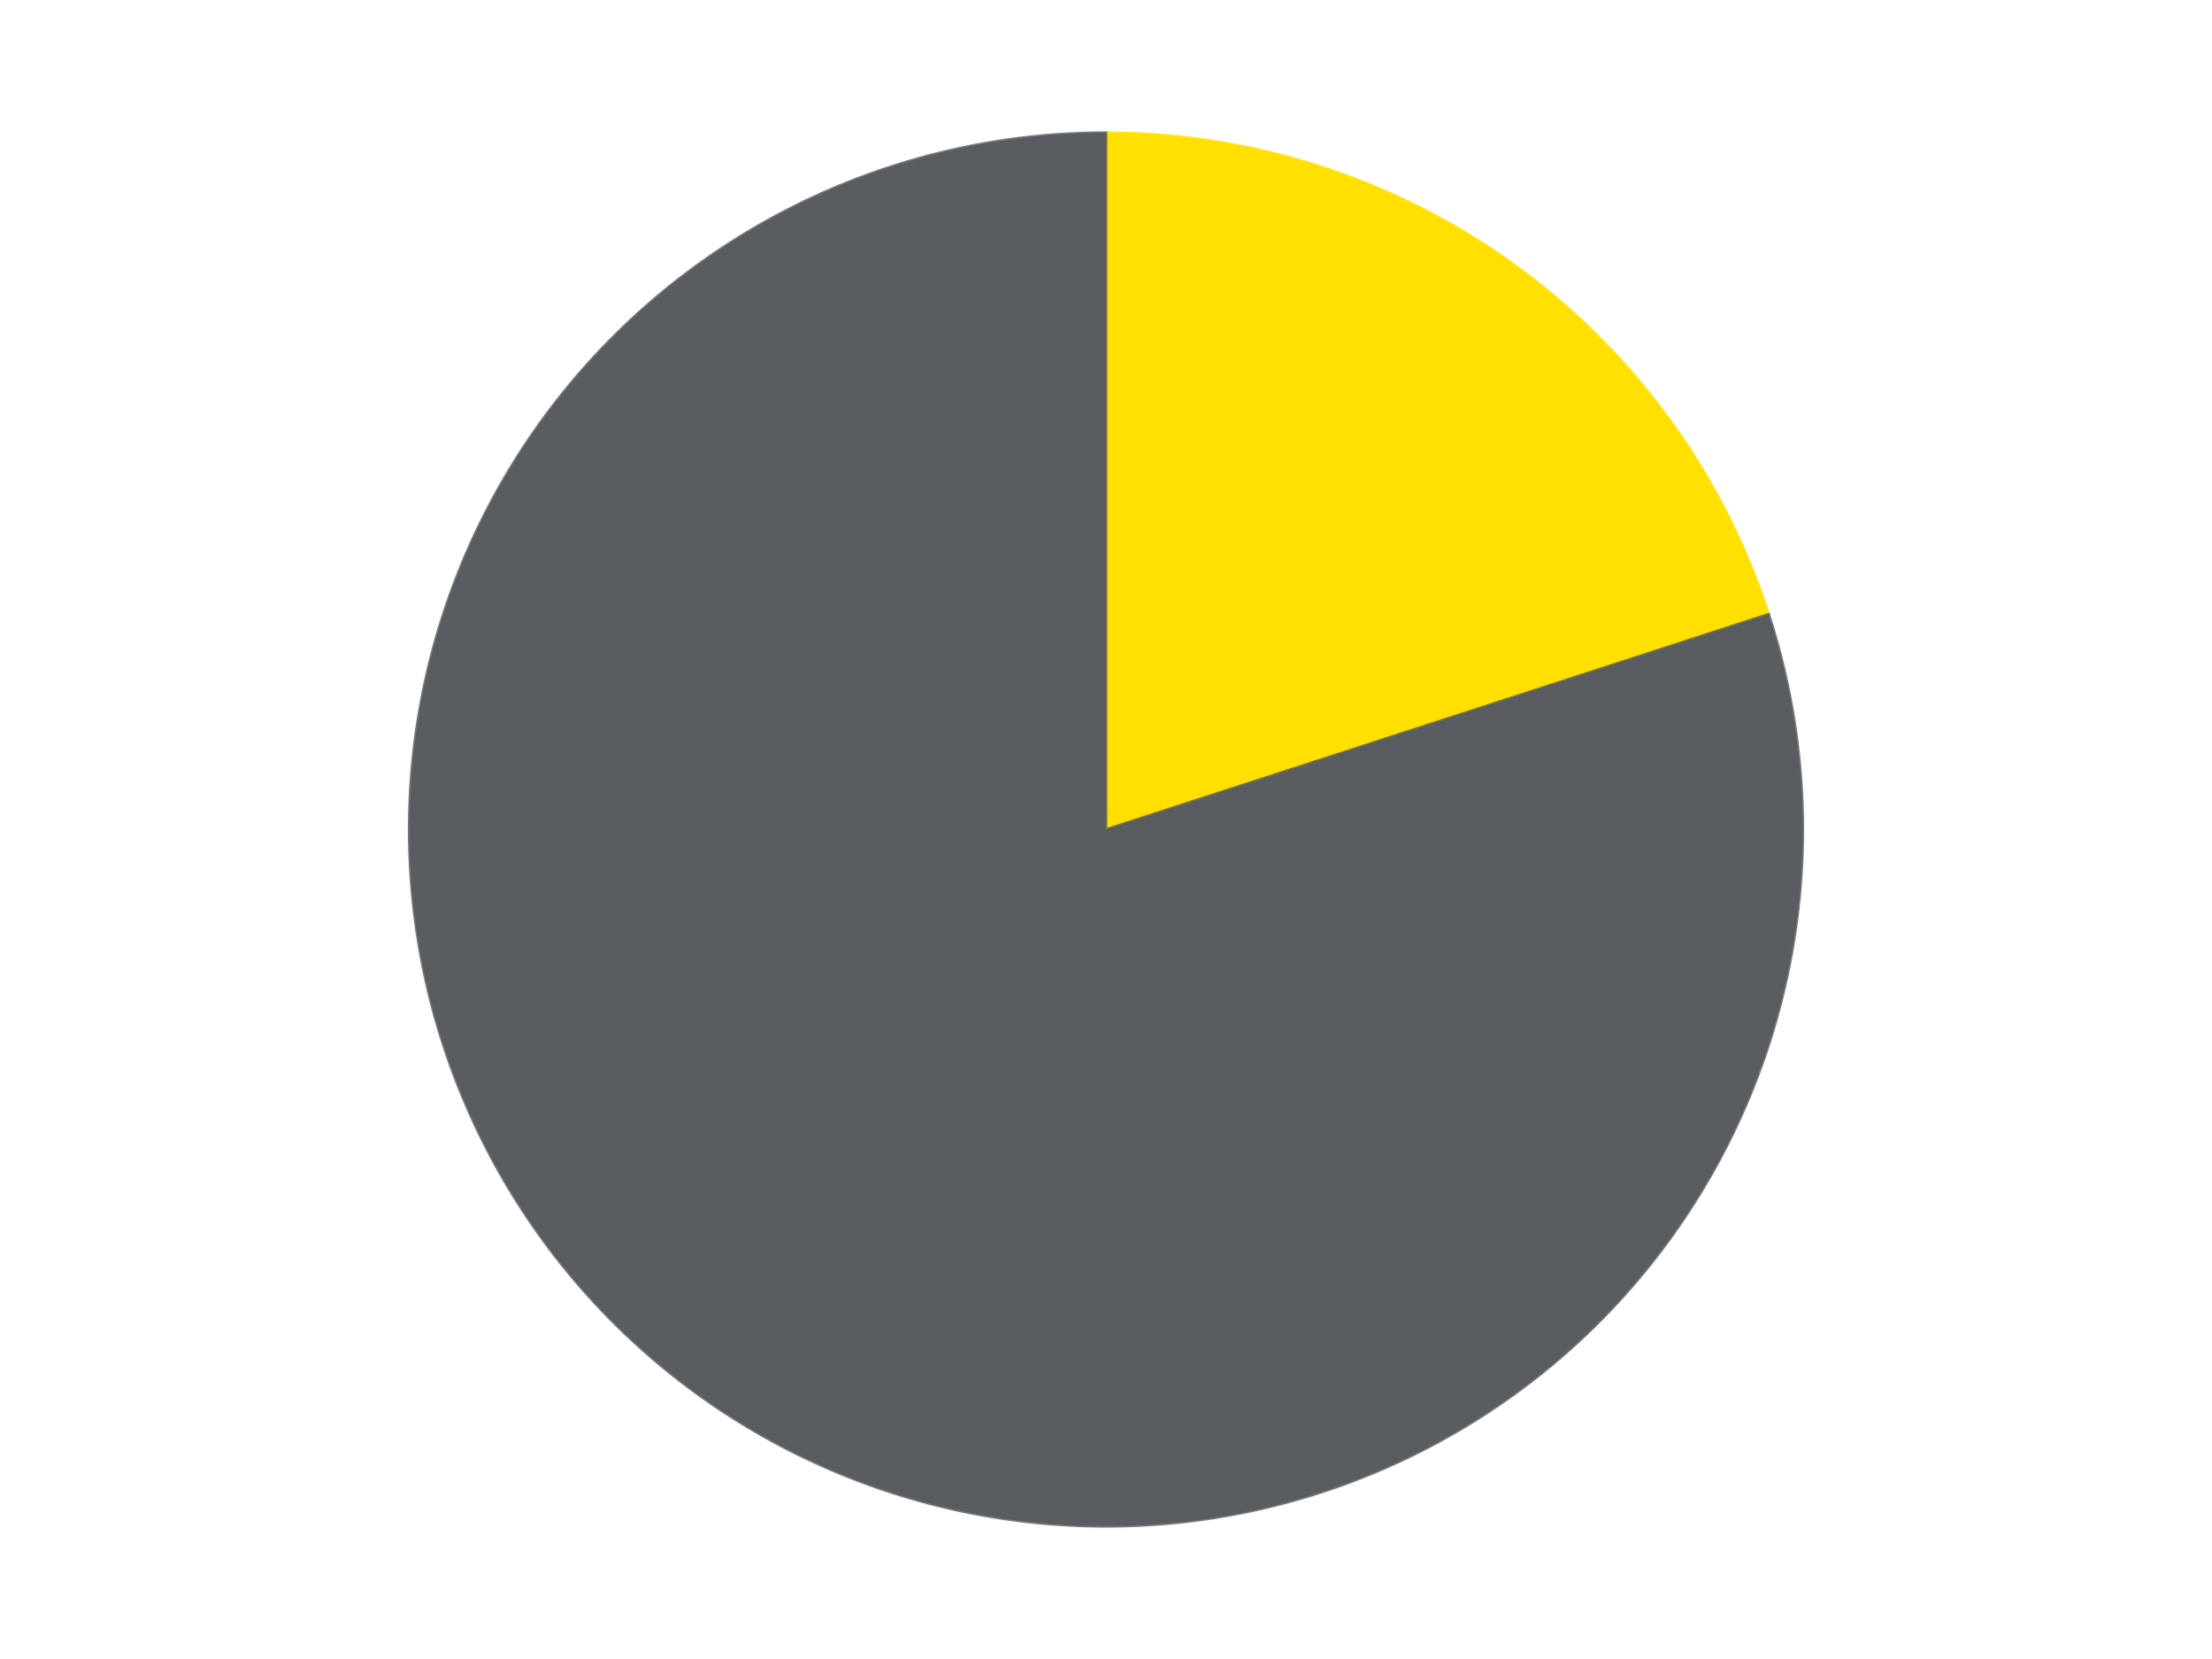
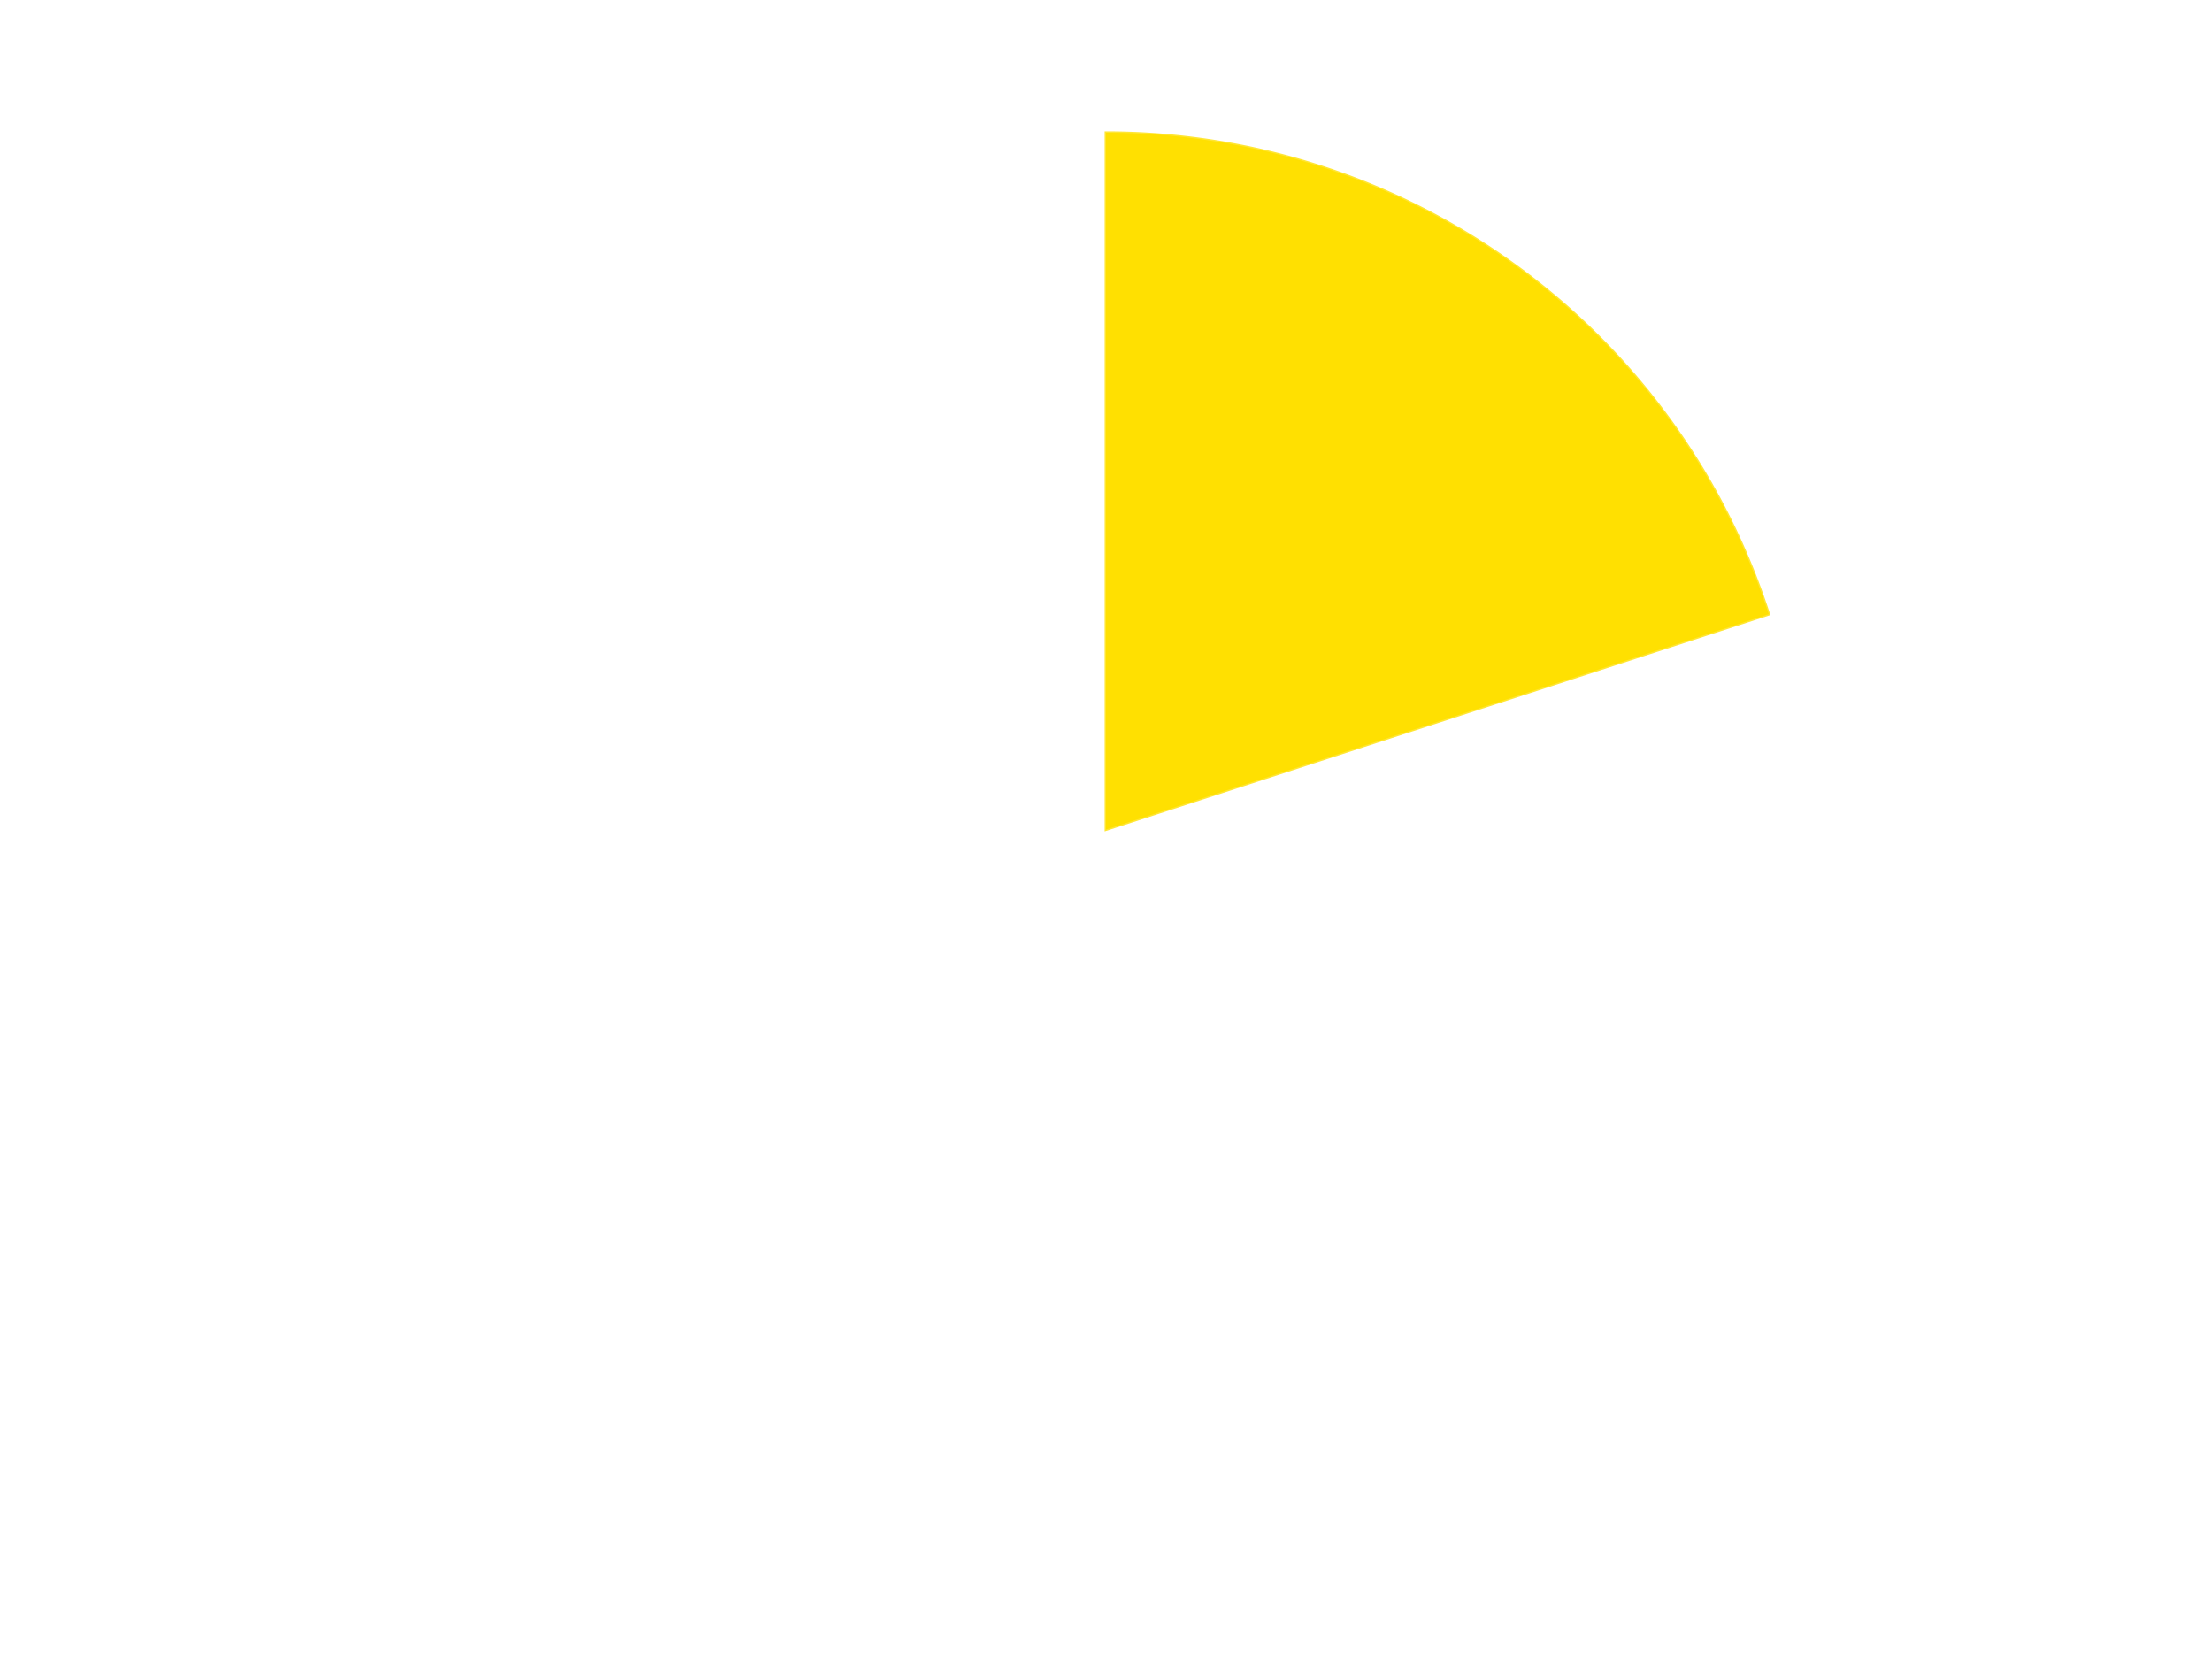
<svg xmlns="http://www.w3.org/2000/svg" xmlns:xlink="http://www.w3.org/1999/xlink" id="chart-74bdd67e-6b40-4413-8b69-36a3285a7d61" class="pygal-chart" viewBox="0 0 800 600">
  <defs>
    <style type="text/css">#chart-74bdd67e-6b40-4413-8b69-36a3285a7d61{-webkit-user-select:none;-webkit-font-smoothing:antialiased;font-family:Consolas,"Liberation Mono",Menlo,Courier,monospace}#chart-74bdd67e-6b40-4413-8b69-36a3285a7d61 .title{font-family:Consolas,"Liberation Mono",Menlo,Courier,monospace;font-size:16px}#chart-74bdd67e-6b40-4413-8b69-36a3285a7d61 .legends .legend text{font-family:Consolas,"Liberation Mono",Menlo,Courier,monospace;font-size:14px}#chart-74bdd67e-6b40-4413-8b69-36a3285a7d61 .axis text{font-family:Consolas,"Liberation Mono",Menlo,Courier,monospace;font-size:10px}#chart-74bdd67e-6b40-4413-8b69-36a3285a7d61 .axis text.major{font-family:Consolas,"Liberation Mono",Menlo,Courier,monospace;font-size:10px}#chart-74bdd67e-6b40-4413-8b69-36a3285a7d61 .text-overlay text.value{font-family:Consolas,"Liberation Mono",Menlo,Courier,monospace;font-size:16px}#chart-74bdd67e-6b40-4413-8b69-36a3285a7d61 .text-overlay text.label{font-family:Consolas,"Liberation Mono",Menlo,Courier,monospace;font-size:10px}#chart-74bdd67e-6b40-4413-8b69-36a3285a7d61 .tooltip{font-family:Consolas,"Liberation Mono",Menlo,Courier,monospace;font-size:14px}#chart-74bdd67e-6b40-4413-8b69-36a3285a7d61 text.no_data{font-family:Consolas,"Liberation Mono",Menlo,Courier,monospace;font-size:64px}
#chart-74bdd67e-6b40-4413-8b69-36a3285a7d61{background-color:transparent}#chart-74bdd67e-6b40-4413-8b69-36a3285a7d61 path,#chart-74bdd67e-6b40-4413-8b69-36a3285a7d61 line,#chart-74bdd67e-6b40-4413-8b69-36a3285a7d61 rect,#chart-74bdd67e-6b40-4413-8b69-36a3285a7d61 circle{-webkit-transition:150ms;-moz-transition:150ms;transition:150ms}#chart-74bdd67e-6b40-4413-8b69-36a3285a7d61 .graph &gt; .background{fill:transparent}#chart-74bdd67e-6b40-4413-8b69-36a3285a7d61 .plot &gt; .background{fill:transparent}#chart-74bdd67e-6b40-4413-8b69-36a3285a7d61 .graph{fill:rgba(0,0,0,.87)}#chart-74bdd67e-6b40-4413-8b69-36a3285a7d61 text.no_data{fill:rgba(0,0,0,1)}#chart-74bdd67e-6b40-4413-8b69-36a3285a7d61 .title{fill:rgba(0,0,0,1)}#chart-74bdd67e-6b40-4413-8b69-36a3285a7d61 .legends .legend text{fill:rgba(0,0,0,.87)}#chart-74bdd67e-6b40-4413-8b69-36a3285a7d61 .legends .legend:hover text{fill:rgba(0,0,0,1)}#chart-74bdd67e-6b40-4413-8b69-36a3285a7d61 .axis .line{stroke:rgba(0,0,0,1)}#chart-74bdd67e-6b40-4413-8b69-36a3285a7d61 .axis .guide.line{stroke:rgba(0,0,0,.54)}#chart-74bdd67e-6b40-4413-8b69-36a3285a7d61 .axis .major.line{stroke:rgba(0,0,0,.87)}#chart-74bdd67e-6b40-4413-8b69-36a3285a7d61 .axis text.major{fill:rgba(0,0,0,1)}#chart-74bdd67e-6b40-4413-8b69-36a3285a7d61 .axis.y .guides:hover .guide.line,#chart-74bdd67e-6b40-4413-8b69-36a3285a7d61 .line-graph .axis.x .guides:hover .guide.line,#chart-74bdd67e-6b40-4413-8b69-36a3285a7d61 .stackedline-graph .axis.x .guides:hover .guide.line,#chart-74bdd67e-6b40-4413-8b69-36a3285a7d61 .xy-graph .axis.x .guides:hover .guide.line{stroke:rgba(0,0,0,1)}#chart-74bdd67e-6b40-4413-8b69-36a3285a7d61 .axis .guides:hover text{fill:rgba(0,0,0,1)}#chart-74bdd67e-6b40-4413-8b69-36a3285a7d61 .reactive{fill-opacity:1.0;stroke-opacity:.8;stroke-width:1}#chart-74bdd67e-6b40-4413-8b69-36a3285a7d61 .ci{stroke:rgba(0,0,0,.87)}#chart-74bdd67e-6b40-4413-8b69-36a3285a7d61 .reactive.active,#chart-74bdd67e-6b40-4413-8b69-36a3285a7d61 .active .reactive{fill-opacity:0.6;stroke-opacity:.9;stroke-width:4}#chart-74bdd67e-6b40-4413-8b69-36a3285a7d61 .ci .reactive.active{stroke-width:1.5}#chart-74bdd67e-6b40-4413-8b69-36a3285a7d61 .series text{fill:rgba(0,0,0,1)}#chart-74bdd67e-6b40-4413-8b69-36a3285a7d61 .tooltip rect{fill:transparent;stroke:rgba(0,0,0,1);-webkit-transition:opacity 150ms;-moz-transition:opacity 150ms;transition:opacity 150ms}#chart-74bdd67e-6b40-4413-8b69-36a3285a7d61 .tooltip .label{fill:rgba(0,0,0,.87)}#chart-74bdd67e-6b40-4413-8b69-36a3285a7d61 .tooltip .label{fill:rgba(0,0,0,.87)}#chart-74bdd67e-6b40-4413-8b69-36a3285a7d61 .tooltip .legend{font-size:.8em;fill:rgba(0,0,0,.54)}#chart-74bdd67e-6b40-4413-8b69-36a3285a7d61 .tooltip .x_label{font-size:.6em;fill:rgba(0,0,0,1)}#chart-74bdd67e-6b40-4413-8b69-36a3285a7d61 .tooltip .xlink{font-size:.5em;text-decoration:underline}#chart-74bdd67e-6b40-4413-8b69-36a3285a7d61 .tooltip .value{font-size:1.5em}#chart-74bdd67e-6b40-4413-8b69-36a3285a7d61 .bound{font-size:.5em}#chart-74bdd67e-6b40-4413-8b69-36a3285a7d61 .max-value{font-size:.75em;fill:rgba(0,0,0,.54)}#chart-74bdd67e-6b40-4413-8b69-36a3285a7d61 .map-element{fill:transparent;stroke:rgba(0,0,0,.54) !important}#chart-74bdd67e-6b40-4413-8b69-36a3285a7d61 .map-element .reactive{fill-opacity:inherit;stroke-opacity:inherit}#chart-74bdd67e-6b40-4413-8b69-36a3285a7d61 .color-0,#chart-74bdd67e-6b40-4413-8b69-36a3285a7d61 .color-0 a:visited{stroke:#F44336;fill:#F44336}#chart-74bdd67e-6b40-4413-8b69-36a3285a7d61 .color-1,#chart-74bdd67e-6b40-4413-8b69-36a3285a7d61 .color-1 a:visited{stroke:#3F51B5;fill:#3F51B5}#chart-74bdd67e-6b40-4413-8b69-36a3285a7d61 .text-overlay .color-0 text{fill:black}#chart-74bdd67e-6b40-4413-8b69-36a3285a7d61 .text-overlay .color-1 text{fill:black}
#chart-74bdd67e-6b40-4413-8b69-36a3285a7d61 text.no_data{text-anchor:middle}#chart-74bdd67e-6b40-4413-8b69-36a3285a7d61 .guide.line{fill:none}#chart-74bdd67e-6b40-4413-8b69-36a3285a7d61 .centered{text-anchor:middle}#chart-74bdd67e-6b40-4413-8b69-36a3285a7d61 .title{text-anchor:middle}#chart-74bdd67e-6b40-4413-8b69-36a3285a7d61 .legends .legend text{fill-opacity:1}#chart-74bdd67e-6b40-4413-8b69-36a3285a7d61 .axis.x text{text-anchor:middle}#chart-74bdd67e-6b40-4413-8b69-36a3285a7d61 .axis.x:not(.web) text[transform]{text-anchor:start}#chart-74bdd67e-6b40-4413-8b69-36a3285a7d61 .axis.x:not(.web) text[transform].backwards{text-anchor:end}#chart-74bdd67e-6b40-4413-8b69-36a3285a7d61 .axis.y text{text-anchor:end}#chart-74bdd67e-6b40-4413-8b69-36a3285a7d61 .axis.y text[transform].backwards{text-anchor:start}#chart-74bdd67e-6b40-4413-8b69-36a3285a7d61 .axis.y2 text{text-anchor:start}#chart-74bdd67e-6b40-4413-8b69-36a3285a7d61 .axis.y2 text[transform].backwards{text-anchor:end}#chart-74bdd67e-6b40-4413-8b69-36a3285a7d61 .axis .guide.line{stroke-dasharray:4,4;stroke:black}#chart-74bdd67e-6b40-4413-8b69-36a3285a7d61 .axis .major.guide.line{stroke-dasharray:6,6;stroke:black}#chart-74bdd67e-6b40-4413-8b69-36a3285a7d61 .horizontal .axis.y .guide.line,#chart-74bdd67e-6b40-4413-8b69-36a3285a7d61 .horizontal .axis.y2 .guide.line,#chart-74bdd67e-6b40-4413-8b69-36a3285a7d61 .vertical .axis.x .guide.line{opacity:0}#chart-74bdd67e-6b40-4413-8b69-36a3285a7d61 .horizontal .axis.always_show .guide.line,#chart-74bdd67e-6b40-4413-8b69-36a3285a7d61 .vertical .axis.always_show .guide.line{opacity:1 !important}#chart-74bdd67e-6b40-4413-8b69-36a3285a7d61 .axis.y .guides:hover .guide.line,#chart-74bdd67e-6b40-4413-8b69-36a3285a7d61 .axis.y2 .guides:hover .guide.line,#chart-74bdd67e-6b40-4413-8b69-36a3285a7d61 .axis.x .guides:hover .guide.line{opacity:1}#chart-74bdd67e-6b40-4413-8b69-36a3285a7d61 .axis .guides:hover text{opacity:1}#chart-74bdd67e-6b40-4413-8b69-36a3285a7d61 .nofill{fill:none}#chart-74bdd67e-6b40-4413-8b69-36a3285a7d61 .subtle-fill{fill-opacity:.2}#chart-74bdd67e-6b40-4413-8b69-36a3285a7d61 .dot{stroke-width:1px;fill-opacity:1;stroke-opacity:1}#chart-74bdd67e-6b40-4413-8b69-36a3285a7d61 .dot.active{stroke-width:5px}#chart-74bdd67e-6b40-4413-8b69-36a3285a7d61 .dot.negative{fill:transparent}#chart-74bdd67e-6b40-4413-8b69-36a3285a7d61 text,#chart-74bdd67e-6b40-4413-8b69-36a3285a7d61 tspan{stroke:none !important}#chart-74bdd67e-6b40-4413-8b69-36a3285a7d61 .series text.active{opacity:1}#chart-74bdd67e-6b40-4413-8b69-36a3285a7d61 .tooltip rect{fill-opacity:.95;stroke-width:.5}#chart-74bdd67e-6b40-4413-8b69-36a3285a7d61 .tooltip text{fill-opacity:1}#chart-74bdd67e-6b40-4413-8b69-36a3285a7d61 .showable{visibility:hidden}#chart-74bdd67e-6b40-4413-8b69-36a3285a7d61 .showable.shown{visibility:visible}#chart-74bdd67e-6b40-4413-8b69-36a3285a7d61 .gauge-background{fill:rgba(229,229,229,1);stroke:none}#chart-74bdd67e-6b40-4413-8b69-36a3285a7d61 .bg-lines{stroke:transparent;stroke-width:2px}</style>
    <script type="text/javascript">window.pygal = window.pygal || {};window.pygal.config = window.pygal.config || {};window.pygal.config['74bdd67e-6b40-4413-8b69-36a3285a7d61'] = {"allow_interruptions": false, "box_mode": "extremes", "classes": ["pygal-chart"], "css": ["file://style.css", "file://graph.css"], "defs": [], "disable_xml_declaration": false, "dots_size": 2.5, "dynamic_print_values": false, "explicit_size": false, "fill": false, "force_uri_protocol": "https", "formatter": null, "half_pie": false, "height": 600, "include_x_axis": false, "inner_radius": 0, "interpolate": null, "interpolation_parameters": {}, "interpolation_precision": 250, "inverse_y_axis": false, "js": ["//kozea.github.io/pygal.js/2.0.x/pygal-tooltips.min.js"], "legend_at_bottom": false, "legend_at_bottom_columns": null, "legend_box_size": 12, "logarithmic": false, "margin": 20, "margin_bottom": null, "margin_left": null, "margin_right": null, "margin_top": null, "max_scale": 16, "min_scale": 4, "missing_value_fill_truncation": "x", "no_data_text": "No data", "no_prefix": false, "order_min": null, "pretty_print": false, "print_labels": false, "print_values": false, "print_values_position": "center", "print_zeroes": true, "range": null, "rounded_bars": null, "secondary_range": null, "show_dots": true, "show_legend": false, "show_minor_x_labels": true, "show_minor_y_labels": true, "show_only_major_dots": false, "show_x_guides": false, "show_x_labels": true, "show_y_guides": true, "show_y_labels": true, "spacing": 10, "stack_from_top": false, "strict": false, "stroke": true, "stroke_style": null, "style": {"background": "transparent", "ci_colors": [], "colors": ["#F44336", "#3F51B5", "#009688", "#FFC107", "#FF5722", "#9C27B0", "#03A9F4", "#8BC34A", "#FF9800", "#E91E63", "#2196F3", "#4CAF50", "#FFEB3B", "#673AB7", "#00BCD4", "#CDDC39", "#9E9E9E", "#607D8B"], "dot_opacity": "1", "font_family": "Consolas, \"Liberation Mono\", Menlo, Courier, monospace", "foreground": "rgba(0, 0, 0, .87)", "foreground_strong": "rgba(0, 0, 0, 1)", "foreground_subtle": "rgba(0, 0, 0, .54)", "guide_stroke_color": "black", "guide_stroke_dasharray": "4,4", "label_font_family": "Consolas, \"Liberation Mono\", Menlo, Courier, monospace", "label_font_size": 10, "legend_font_family": "Consolas, \"Liberation Mono\", Menlo, Courier, monospace", "legend_font_size": 14, "major_guide_stroke_color": "black", "major_guide_stroke_dasharray": "6,6", "major_label_font_family": "Consolas, \"Liberation Mono\", Menlo, Courier, monospace", "major_label_font_size": 10, "no_data_font_family": "Consolas, \"Liberation Mono\", Menlo, Courier, monospace", "no_data_font_size": 64, "opacity": "1.0", "opacity_hover": "0.6", "plot_background": "transparent", "stroke_opacity": ".8", "stroke_opacity_hover": ".9", "stroke_width": "1", "stroke_width_hover": "4", "title_font_family": "Consolas, \"Liberation Mono\", Menlo, Courier, monospace", "title_font_size": 16, "tooltip_font_family": "Consolas, \"Liberation Mono\", Menlo, Courier, monospace", "tooltip_font_size": 14, "transition": "150ms", "value_background": "rgba(229, 229, 229, 1)", "value_colors": [], "value_font_family": "Consolas, \"Liberation Mono\", Menlo, Courier, monospace", "value_font_size": 16, "value_label_font_family": "Consolas, \"Liberation Mono\", Menlo, Courier, monospace", "value_label_font_size": 10}, "title": null, "tooltip_border_radius": 0, "tooltip_fancy_mode": true, "truncate_label": null, "truncate_legend": null, "width": 800, "x_label_rotation": 0, "x_labels": null, "x_labels_major": null, "x_labels_major_count": null, "x_labels_major_every": null, "x_title": null, "xrange": null, "y_label_rotation": 0, "y_labels": null, "y_labels_major": null, "y_labels_major_count": null, "y_labels_major_every": null, "y_title": null, "zero": 0, "legends": ["Yellow", "Dark Bluish Gray"]}</script>
    <script type="text/javascript" xlink:href="https://kozea.github.io/pygal.js/2.0.x/pygal-tooltips.min.js" />
  </defs>
  <title>Pygal</title>
  <g class="graph pie-graph vertical">
-     <rect x="0" y="0" width="800" height="600" class="background" />
    <g transform="translate(20, 20)" class="plot">
      <rect x="0" y="0" width="760" height="560" class="background" />
      <g class="series serie-0 color-0">
        <g class="slices">
          <g class="slice" style="fill: #FFE001; stroke: #FFE001">
            <path d="M380 28 A252 252 0 0 1 619.666 202.128 L380 280 A0 0 0 0 0 380 280 z" class="slice reactive tooltip-trigger" />
            <desc class="value">2</desc>
            <desc class="x centered">454.0609417888516</desc>
            <desc class="y centered">178.06385870875664</desc>
          </g>
        </g>
      </g>
      <g class="series serie-1 color-1">
        <g class="slices">
          <g class="slice" style="fill: #595D60; stroke: #595D60">
-             <path d="M619.666 202.128 A252 252 0 1 1 380 28 L380 280 A0 0 0 1 0 380 280 z" class="slice reactive tooltip-trigger" />
            <desc class="value">8</desc>
            <desc class="x centered">305.9390582111484</desc>
            <desc class="y centered">381.9361412912434</desc>
          </g>
        </g>
      </g>
    </g>
    <g class="titles" />
    <g transform="translate(20, 20)" class="plot overlay">
      <g class="series serie-0 color-0" />
      <g class="series serie-1 color-1" />
    </g>
    <g transform="translate(20, 20)" class="plot text-overlay">
      <g class="series serie-0 color-0" />
      <g class="series serie-1 color-1" />
    </g>
    <g transform="translate(20, 20)" class="plot tooltip-overlay">
      <g transform="translate(0 0)" style="opacity: 0" class="tooltip">
        <rect rx="0" ry="0" width="0" height="0" class="tooltip-box" />
        <g class="text" />
      </g>
    </g>
  </g>
</svg>